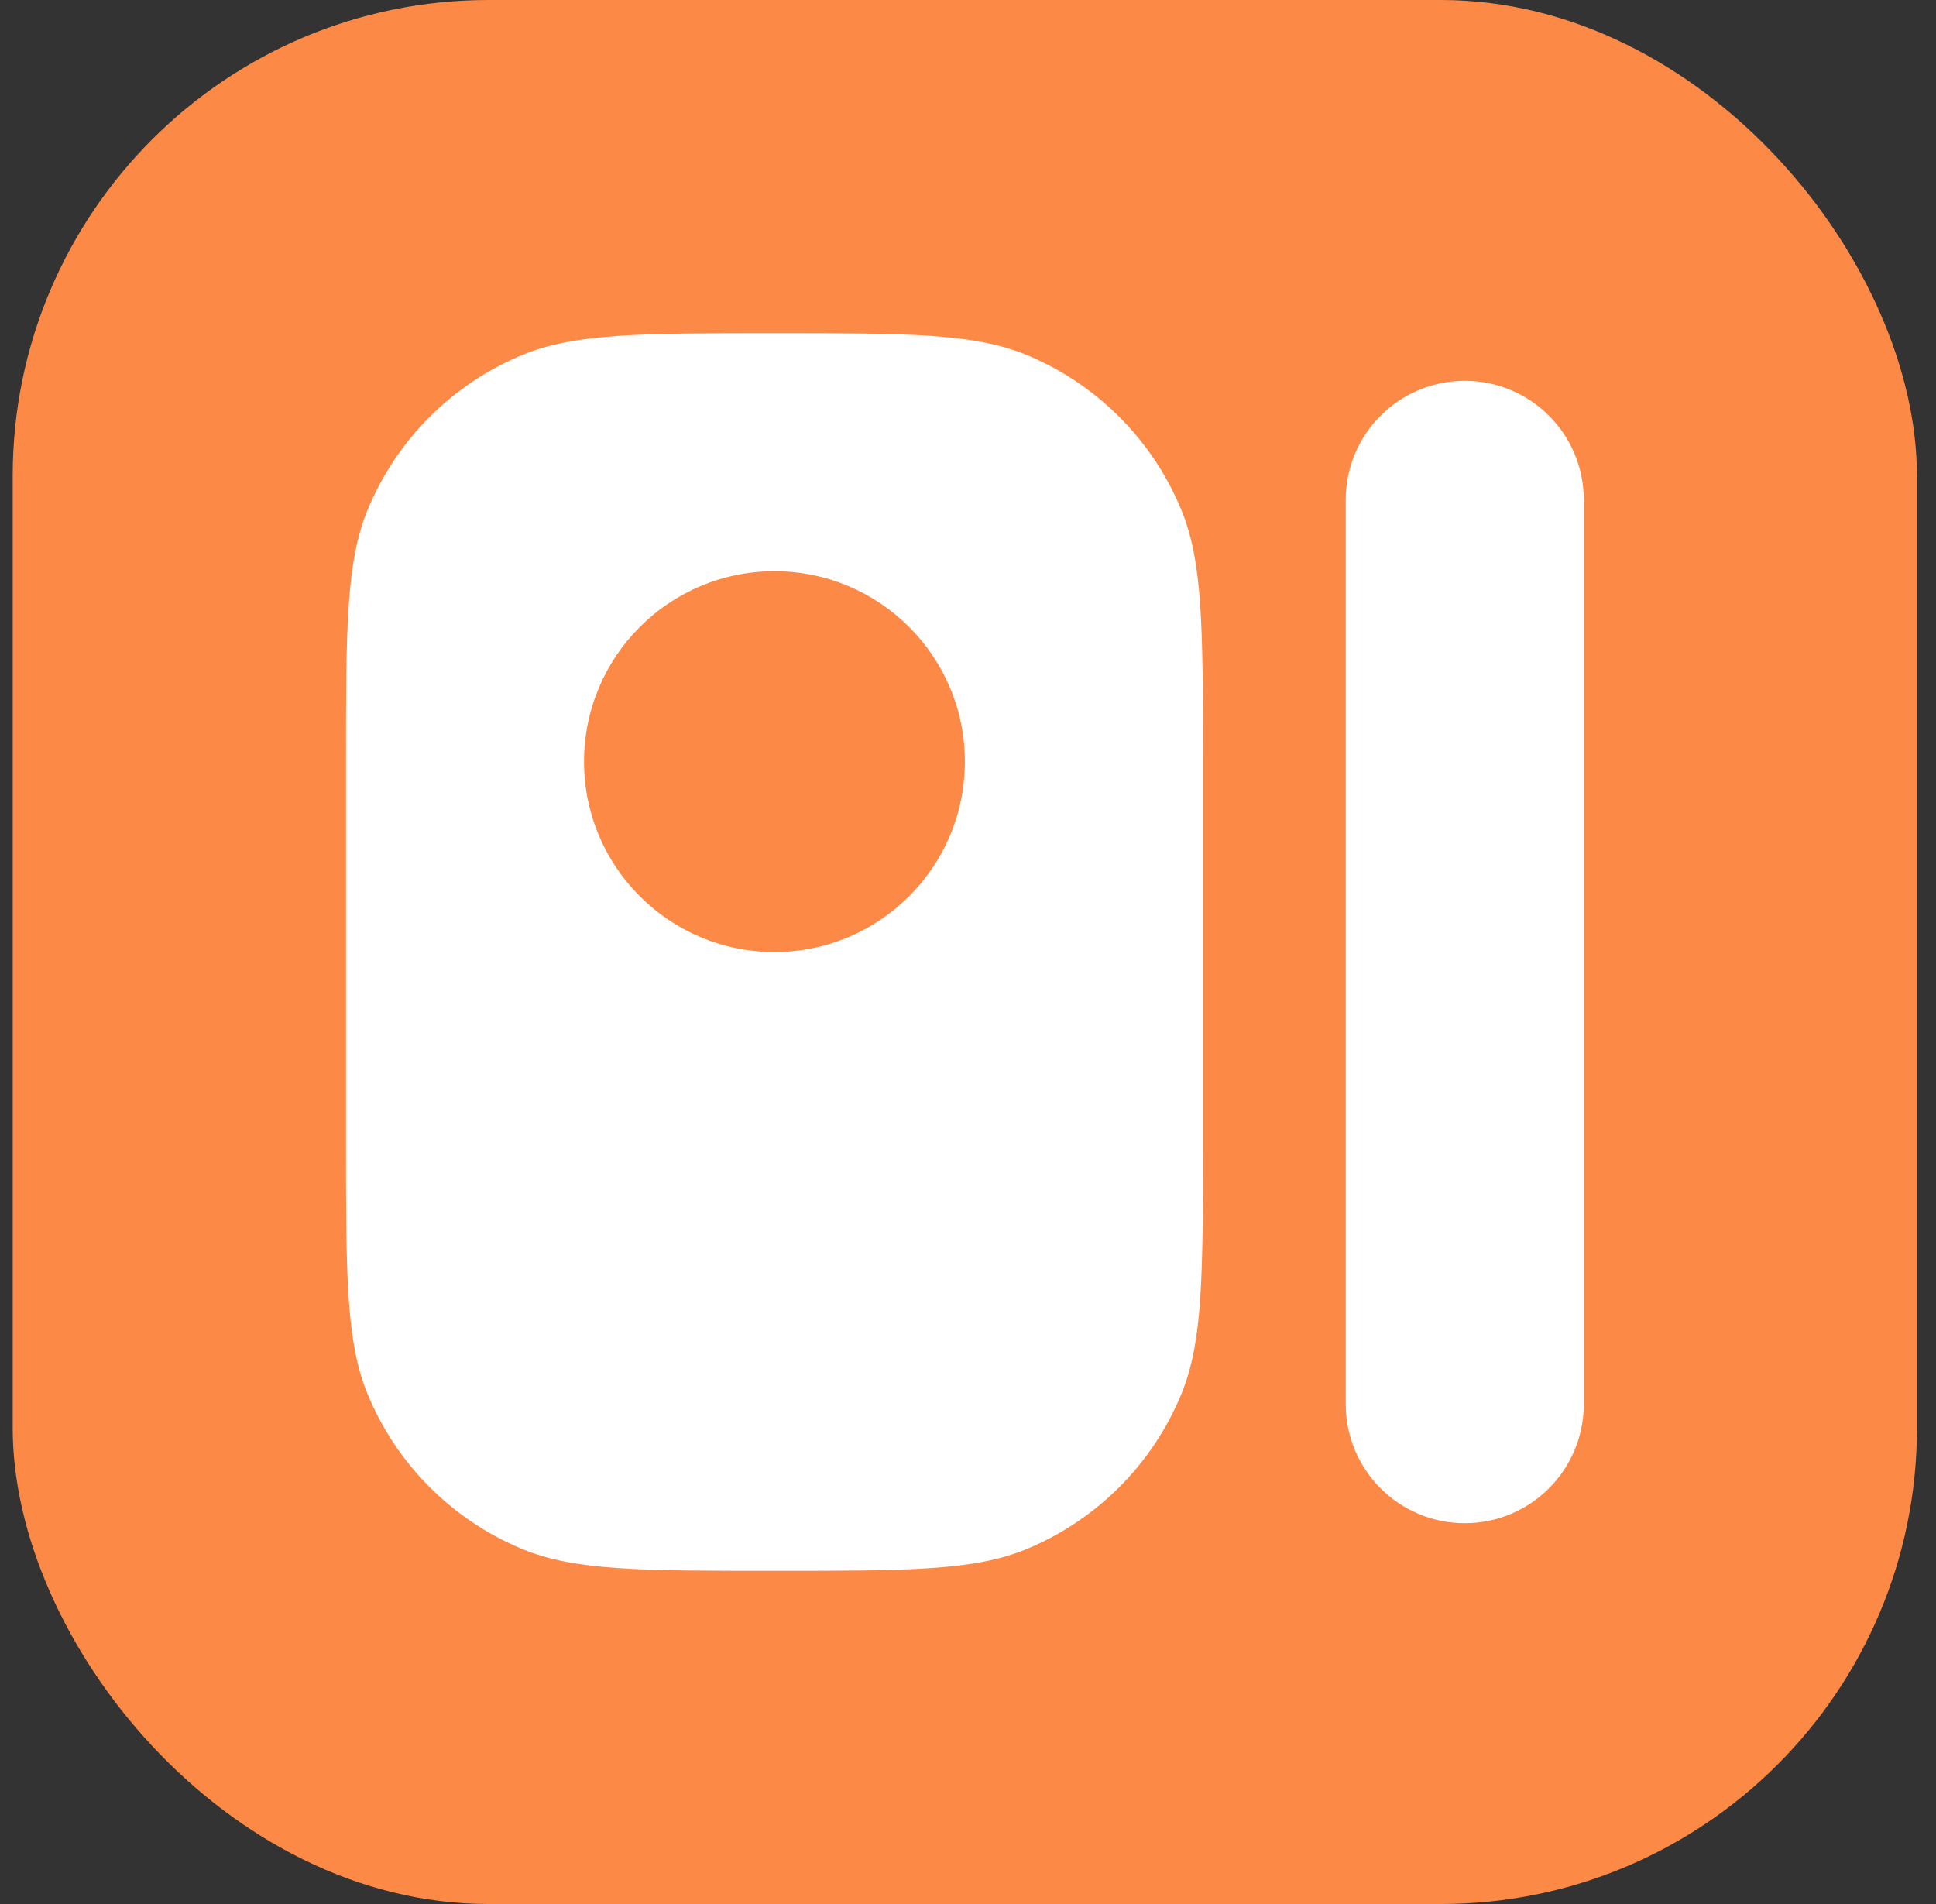
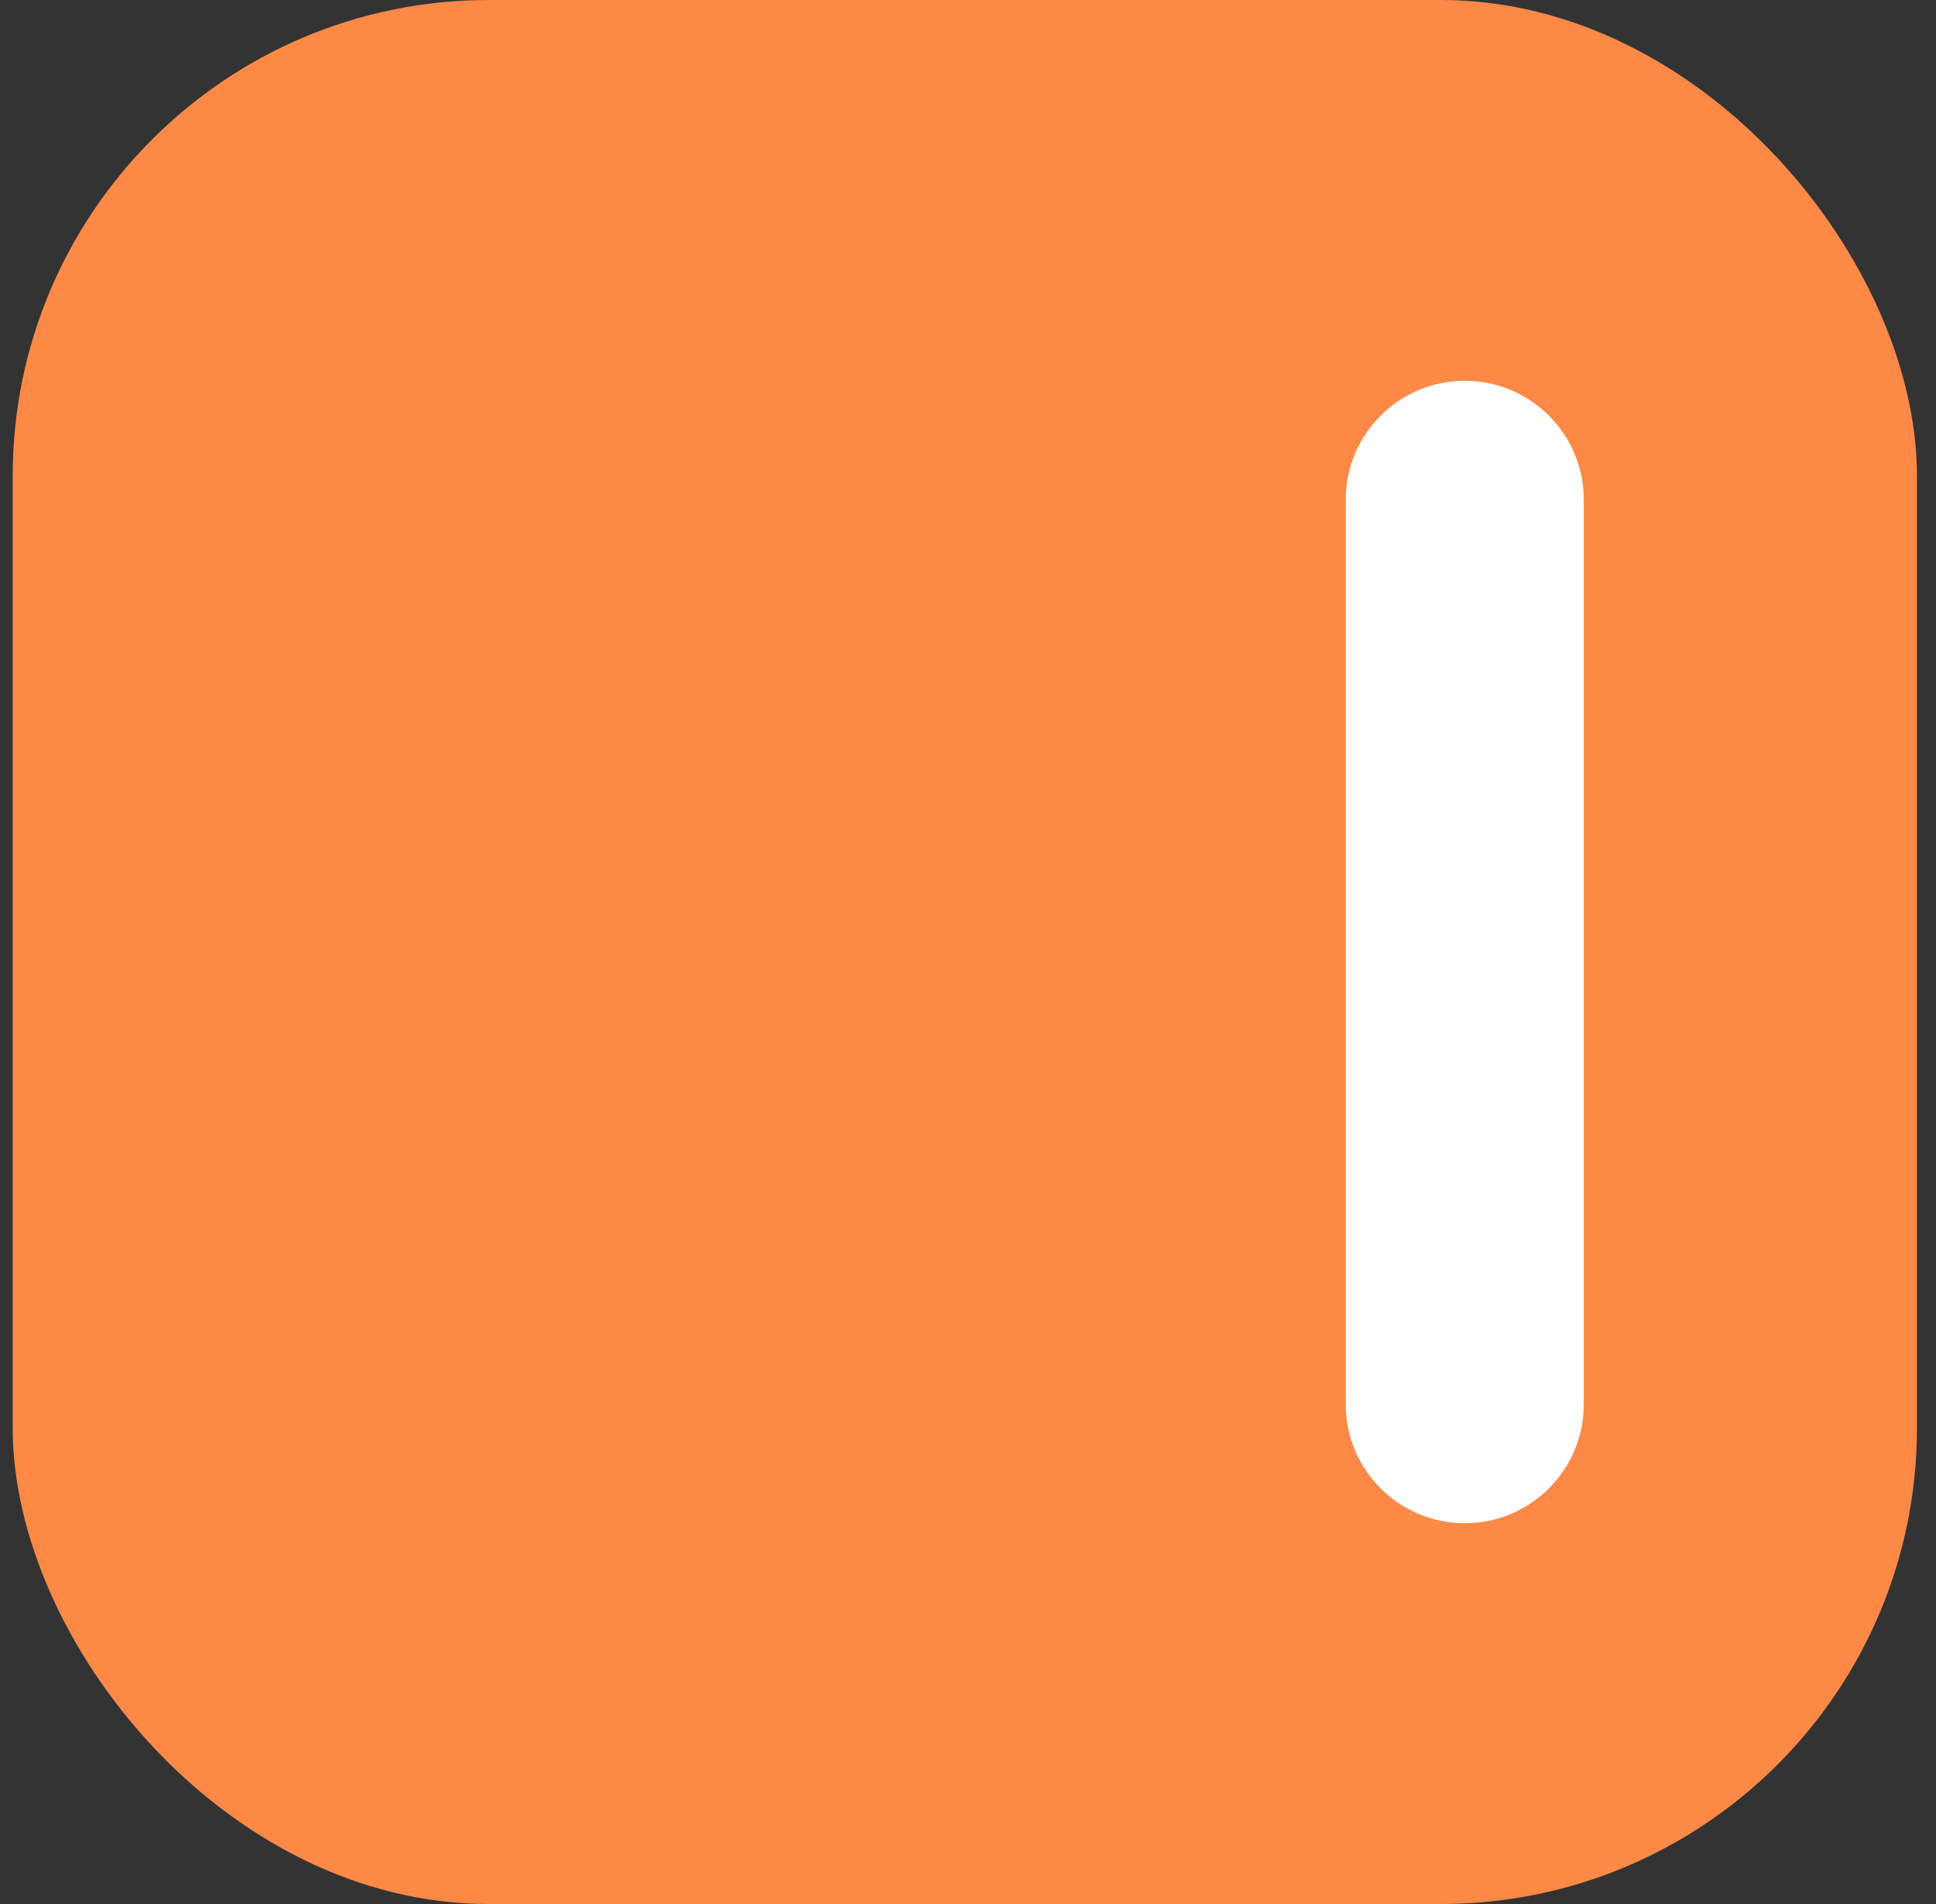
<svg xmlns="http://www.w3.org/2000/svg" width="61" height="60" viewBox="0 0 61 60" fill="none">
  <rect x="0" y="0" width="61" height="60" fill="#333333" stroke="none" />
  <rect x="0.4" width="60" height="60" rx="15" fill="#FD8947" />
  <path d="M42.402 15.75C42.402 13.679 44.081 12 46.152 12C48.223 12 49.902 13.679 49.902 15.75L49.902 44.25C49.902 46.321 48.223 48 46.152 48C44.081 48 42.402 46.321 42.402 44.25L42.402 15.75Z" fill="white" />
-   <path fill-rule="evenodd" clip-rule="evenodd" d="M11.587 16.056C10.902 17.71 10.902 19.806 10.902 24L10.902 36C10.902 40.194 10.902 42.29 11.587 43.944C12.501 46.149 14.253 47.901 16.458 48.815C18.112 49.5 20.209 49.5 24.402 49.5C28.596 49.5 30.693 49.5 32.346 48.815C34.552 47.901 36.304 46.149 37.217 43.944C37.902 42.29 37.902 40.194 37.902 36L37.902 24C37.902 19.806 37.902 17.71 37.217 16.056C36.304 13.851 34.552 12.098 32.346 11.185C30.693 10.5 28.596 10.5 24.402 10.5C20.209 10.5 18.112 10.5 16.458 11.185C14.253 12.098 12.501 13.851 11.587 16.056ZM24.402 18C21.088 18 18.402 20.686 18.402 24C18.402 27.314 21.088 30 24.402 30C27.716 30 30.402 27.314 30.402 24C30.402 20.686 27.716 18 24.402 18Z" fill="white" />
</svg>